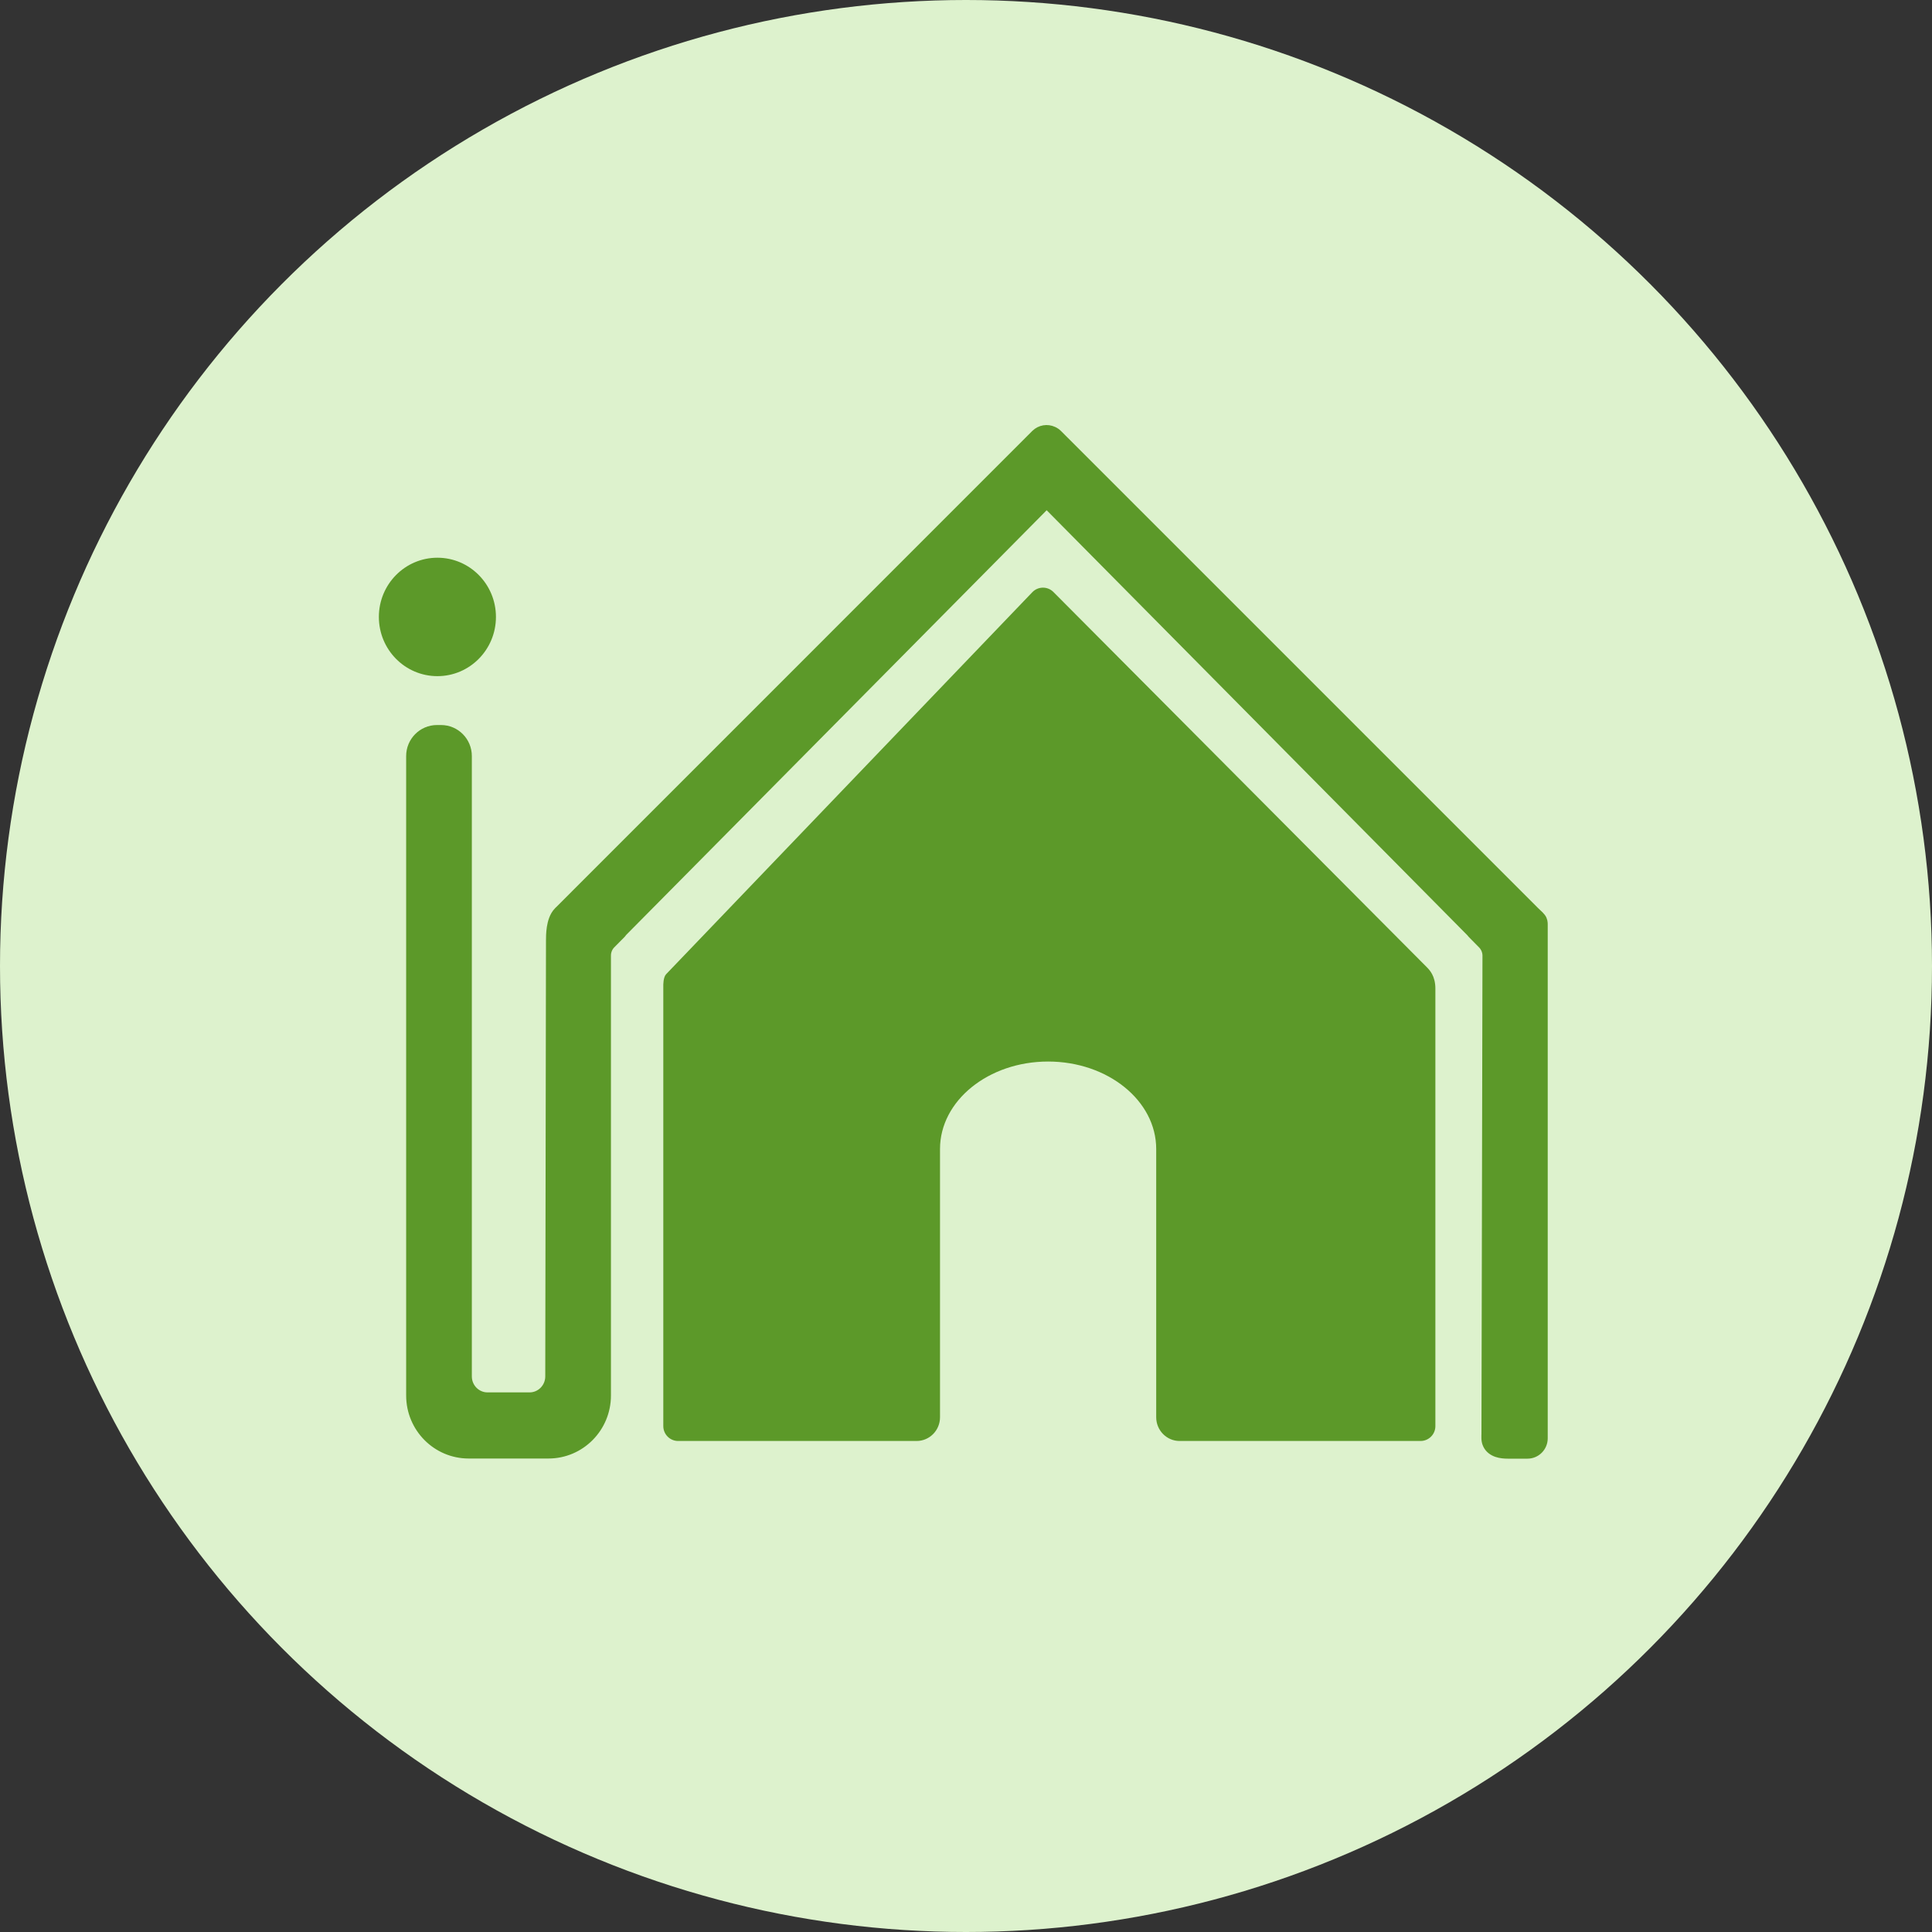
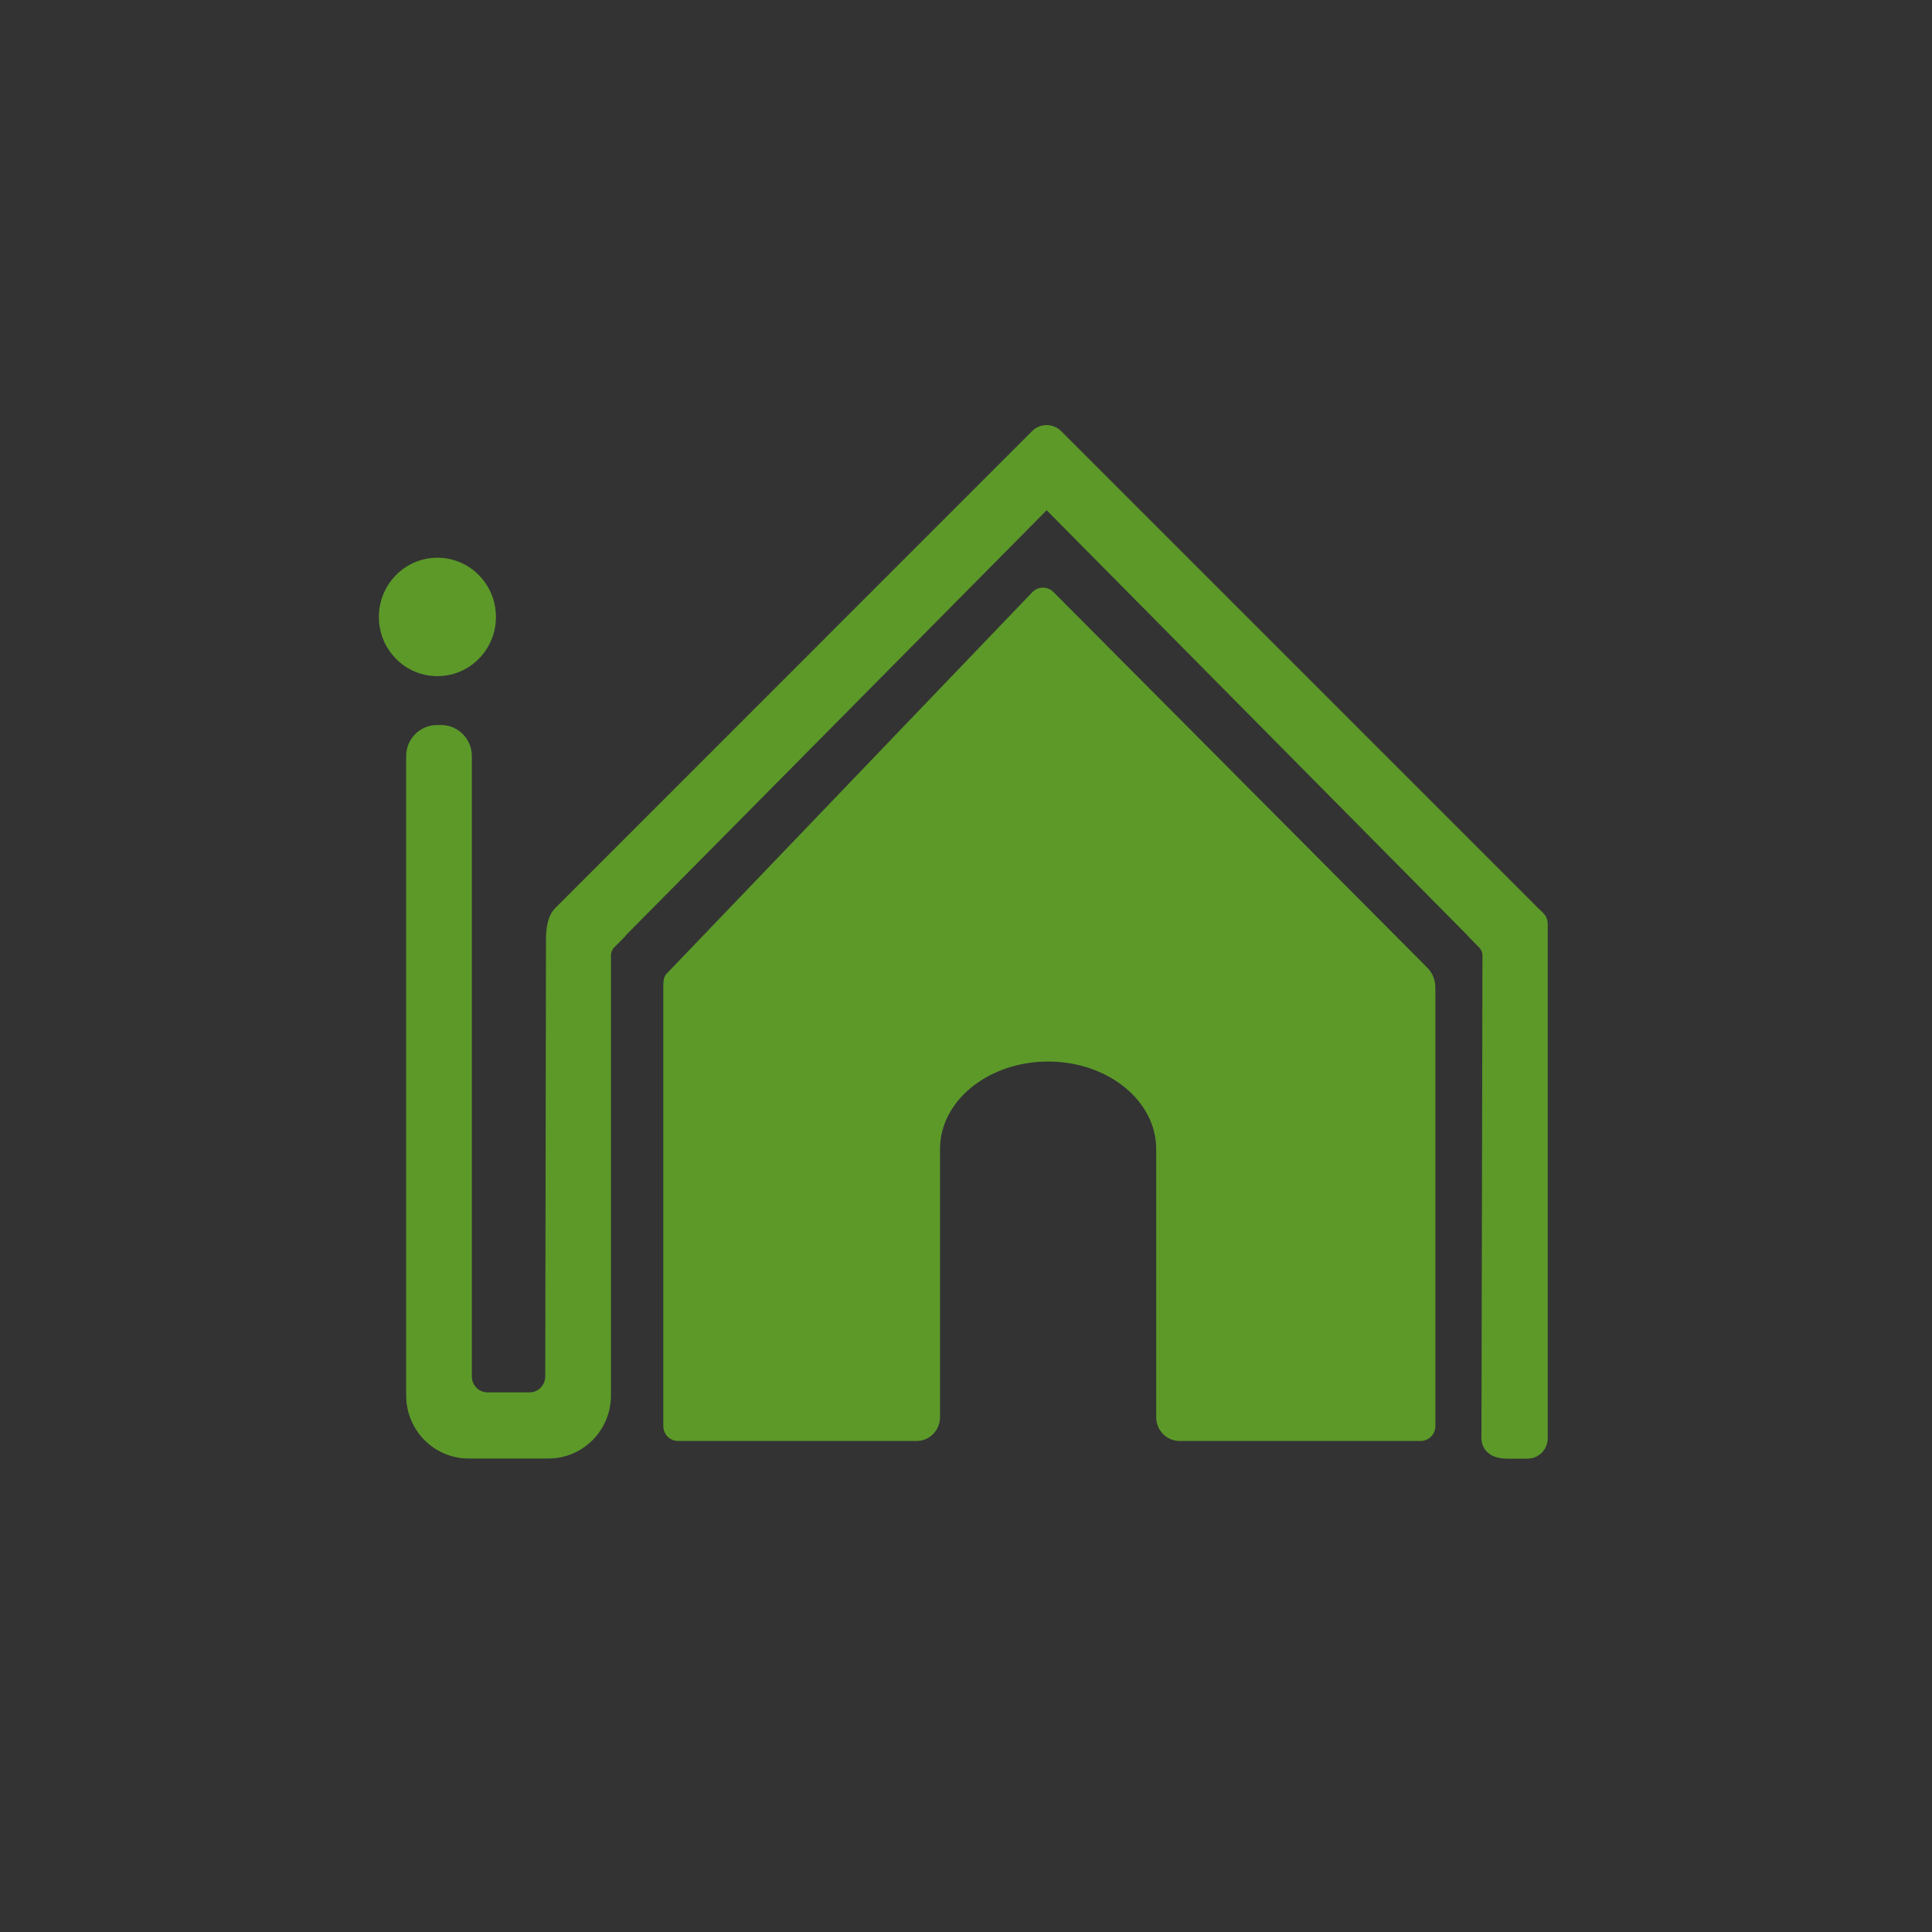
<svg xmlns="http://www.w3.org/2000/svg" width="40" height="40" viewBox="0 0 40 40" fill="none">
  <rect x="0" y="0" width="40" height="40" fill="#333333" stroke="none" />
-   <circle cx="20" cy="20" r="20" fill="#DDF2CD" />
  <path d="M11.571 18.866C11.571 18.866 11.571 18.866 11.571 18.866L11.562 18.876C11.474 18.964 11.438 19.099 11.421 19.205C11.404 19.316 11.404 19.421 11.404 19.471V19.471V19.472L11.389 28.497V28.497C11.389 28.736 11.197 28.928 10.964 28.928H10.094C9.86 28.928 9.669 28.736 9.669 28.497V15.653C9.669 15.355 9.429 15.111 9.132 15.111H9.047C8.749 15.111 8.509 15.355 8.509 15.653V28.892C8.509 29.557 9.043 30.097 9.703 30.097H11.355C12.015 30.097 12.549 29.557 12.549 28.892V19.784C12.549 19.693 12.584 19.606 12.648 19.542L12.861 19.327C12.861 19.327 12.861 19.327 12.861 19.327C12.869 19.319 12.875 19.31 12.879 19.301L21.669 10.423L21.674 10.427C21.677 10.43 21.681 10.433 21.684 10.436L30.462 19.304C30.467 19.313 30.473 19.322 30.481 19.329L30.481 19.329L30.694 19.545C30.757 19.609 30.793 19.696 30.793 19.787C30.793 19.787 30.793 19.787 30.793 19.787L30.772 29.69C30.772 29.701 30.772 29.712 30.771 29.724L30.771 29.731C30.771 29.745 30.77 29.762 30.771 29.779C30.772 29.814 30.777 29.855 30.796 29.898C30.837 29.991 30.914 30.041 30.991 30.068C31.066 30.094 31.149 30.1 31.217 30.1H31.625C31.802 30.1 31.944 29.955 31.944 29.779V19.139C31.944 19.108 31.942 19.049 31.902 19C31.88 18.972 31.854 18.947 31.832 18.927C31.825 18.92 31.819 18.914 31.813 18.909C31.798 18.895 31.785 18.883 31.772 18.87L31.772 18.87L31.77 18.868L21.898 8.996C21.87 8.968 21.837 8.945 21.803 8.93C21.685 8.875 21.541 8.896 21.443 8.993L21.443 8.993L11.598 18.84L11.579 18.859L11.573 18.864L11.572 18.865L11.571 18.866L11.571 18.866L11.571 18.866L11.571 18.866L11.571 18.866L11.571 18.866ZM30.481 19.185L30.481 19.185L30.481 19.185Z" fill="#5C9929" stroke="#5C9929" stroke-width="0.2" />
  <path fill-rule="evenodd" clipRule="evenodd" d="M29.718 20.469C29.718 20.203 29.596 20.081 29.537 20.021L21.81 12.257C21.689 12.135 21.492 12.137 21.373 12.261C21.37 12.263 13.865 20.092 13.793 20.168C13.732 20.23 13.731 20.385 13.733 20.435L13.733 20.44C13.733 20.448 13.733 20.457 13.733 20.466V29.526C13.733 29.696 13.87 29.834 14.04 29.834H18.977C19.245 29.834 19.462 29.614 19.462 29.343V23.796L19.462 23.789C19.462 22.789 20.464 21.978 21.7 21.978C22.936 21.978 23.938 22.789 23.938 23.789L23.938 29.343C23.938 29.614 24.155 29.834 24.422 29.834H29.411C29.581 29.834 29.718 29.696 29.718 29.526V20.469Z" fill="#5C9929" />
  <path d="M10.268 12.773C10.268 13.45 9.725 13.999 9.056 13.999C8.386 13.999 7.844 13.45 7.844 12.773C7.844 12.096 8.386 11.547 9.056 11.547C9.725 11.547 10.268 12.096 10.268 12.773Z" fill="#5C9929" />
</svg>